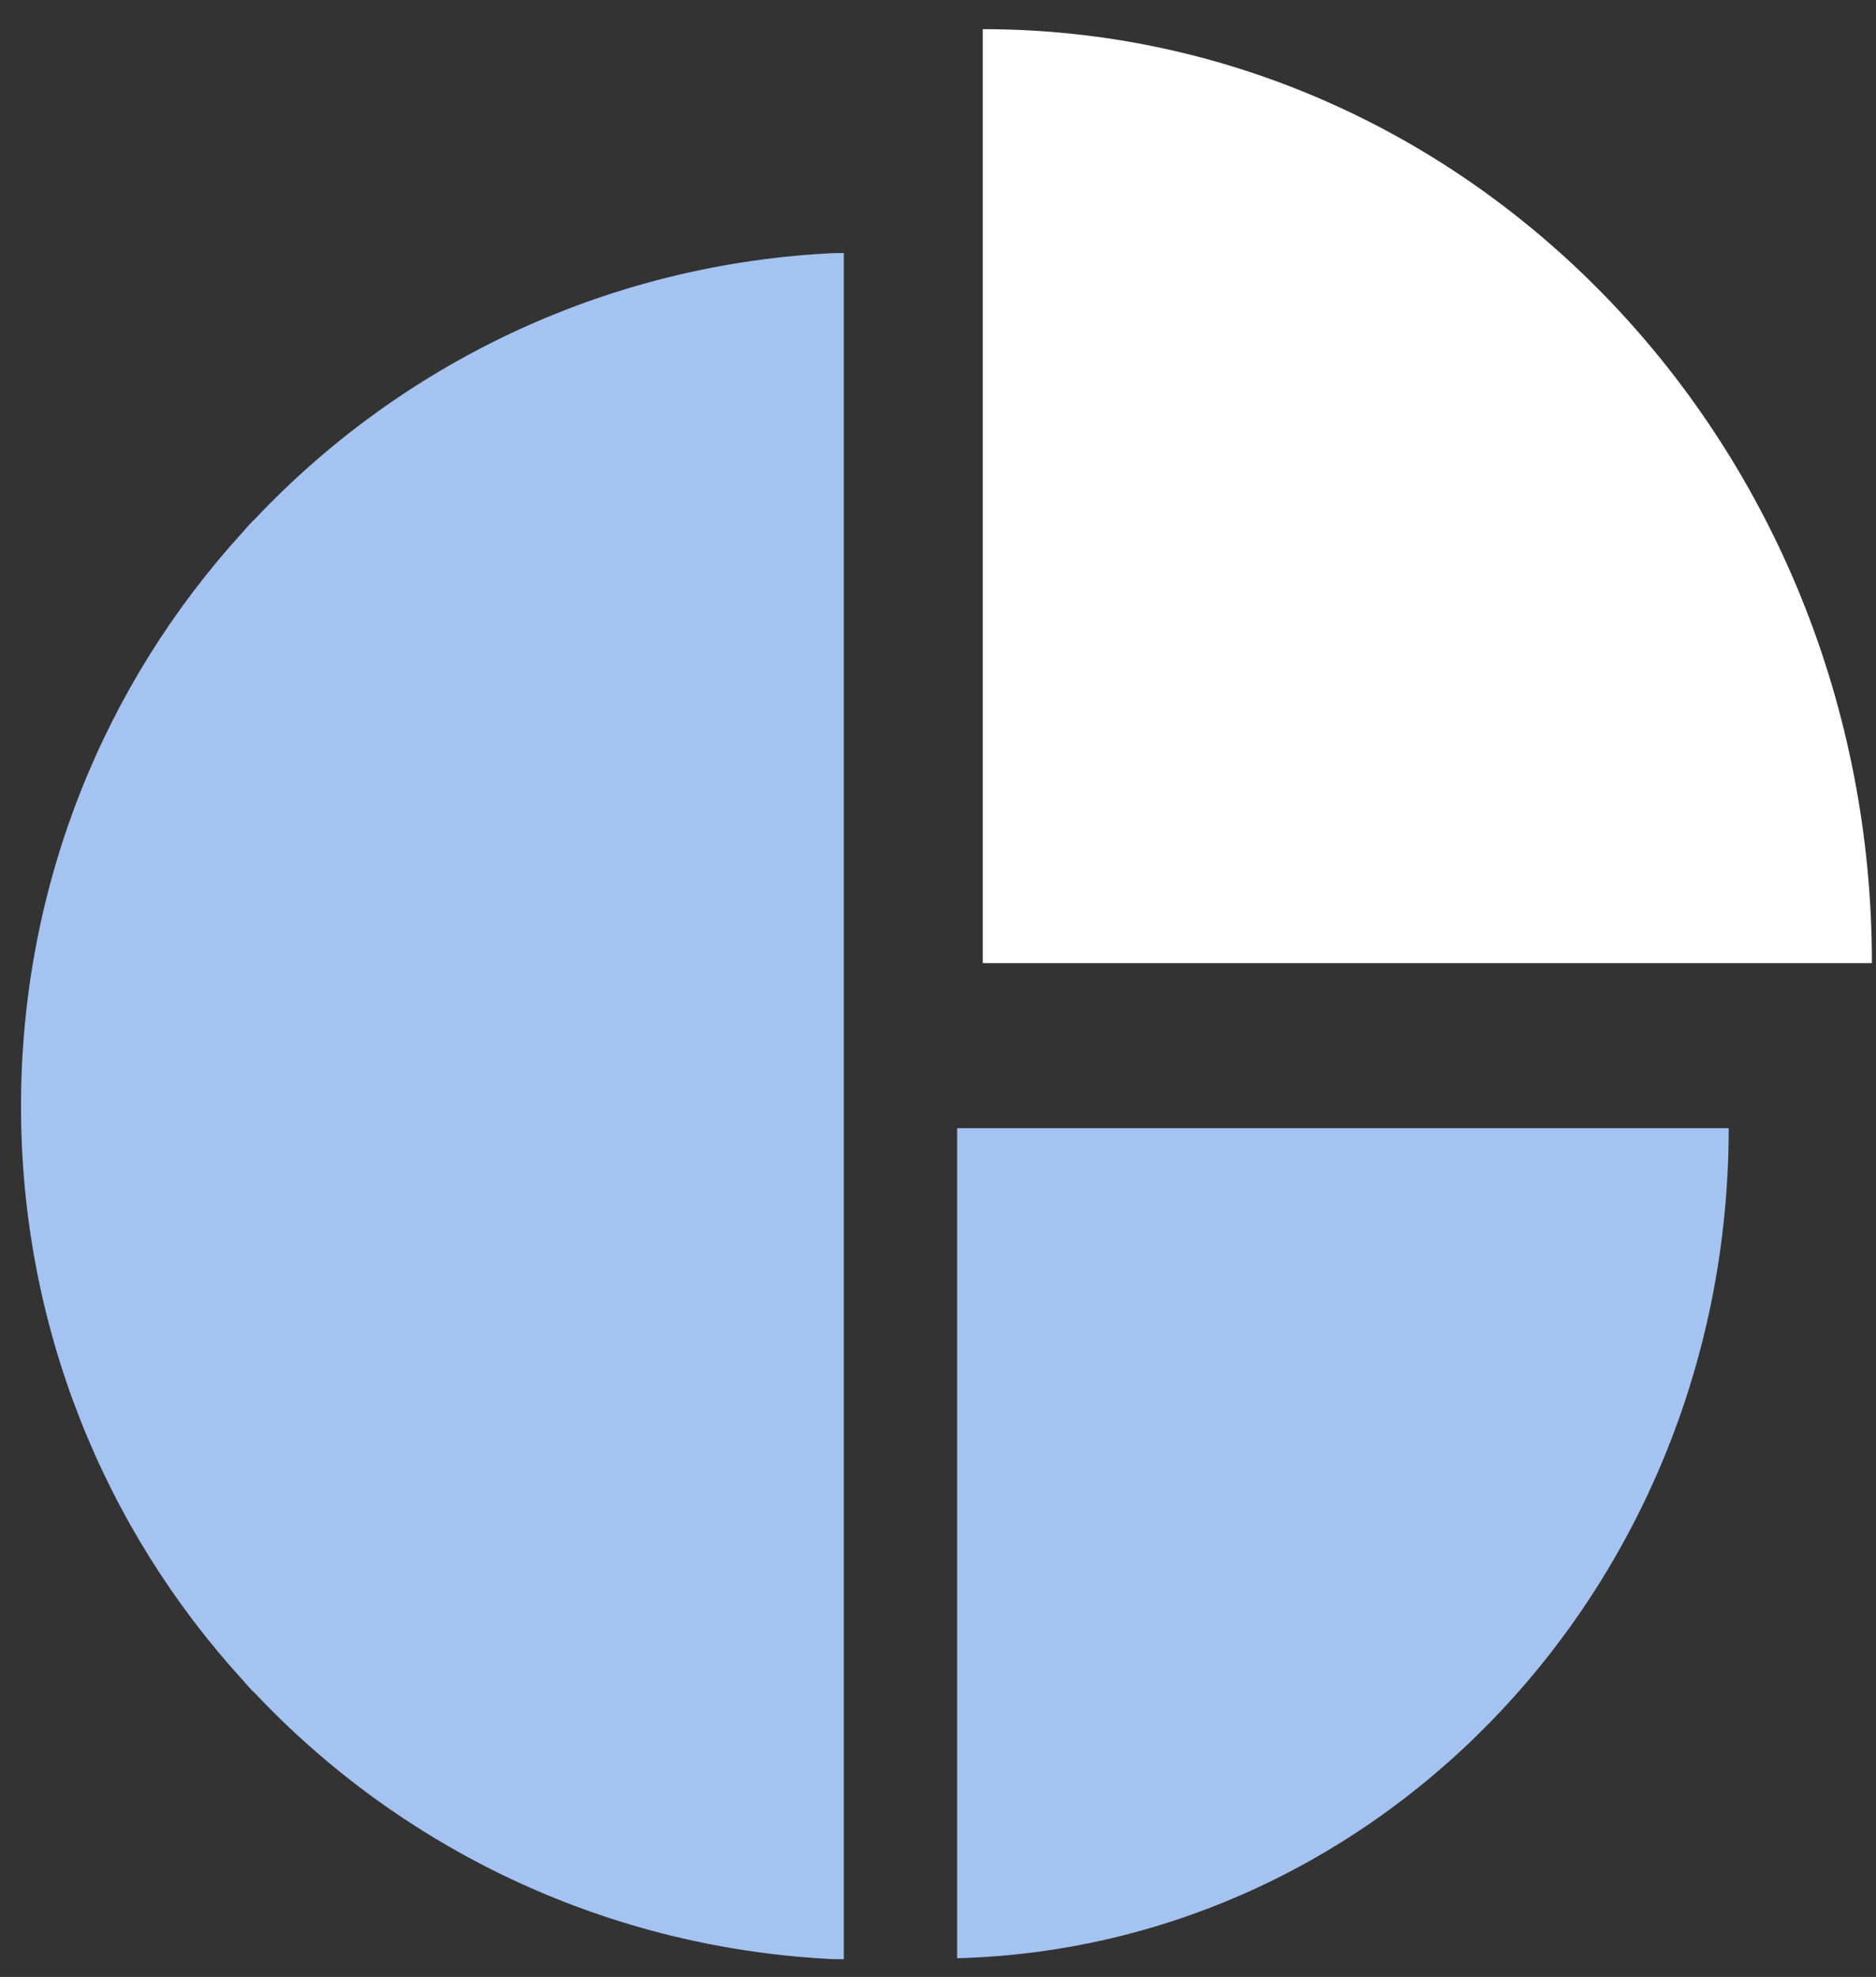
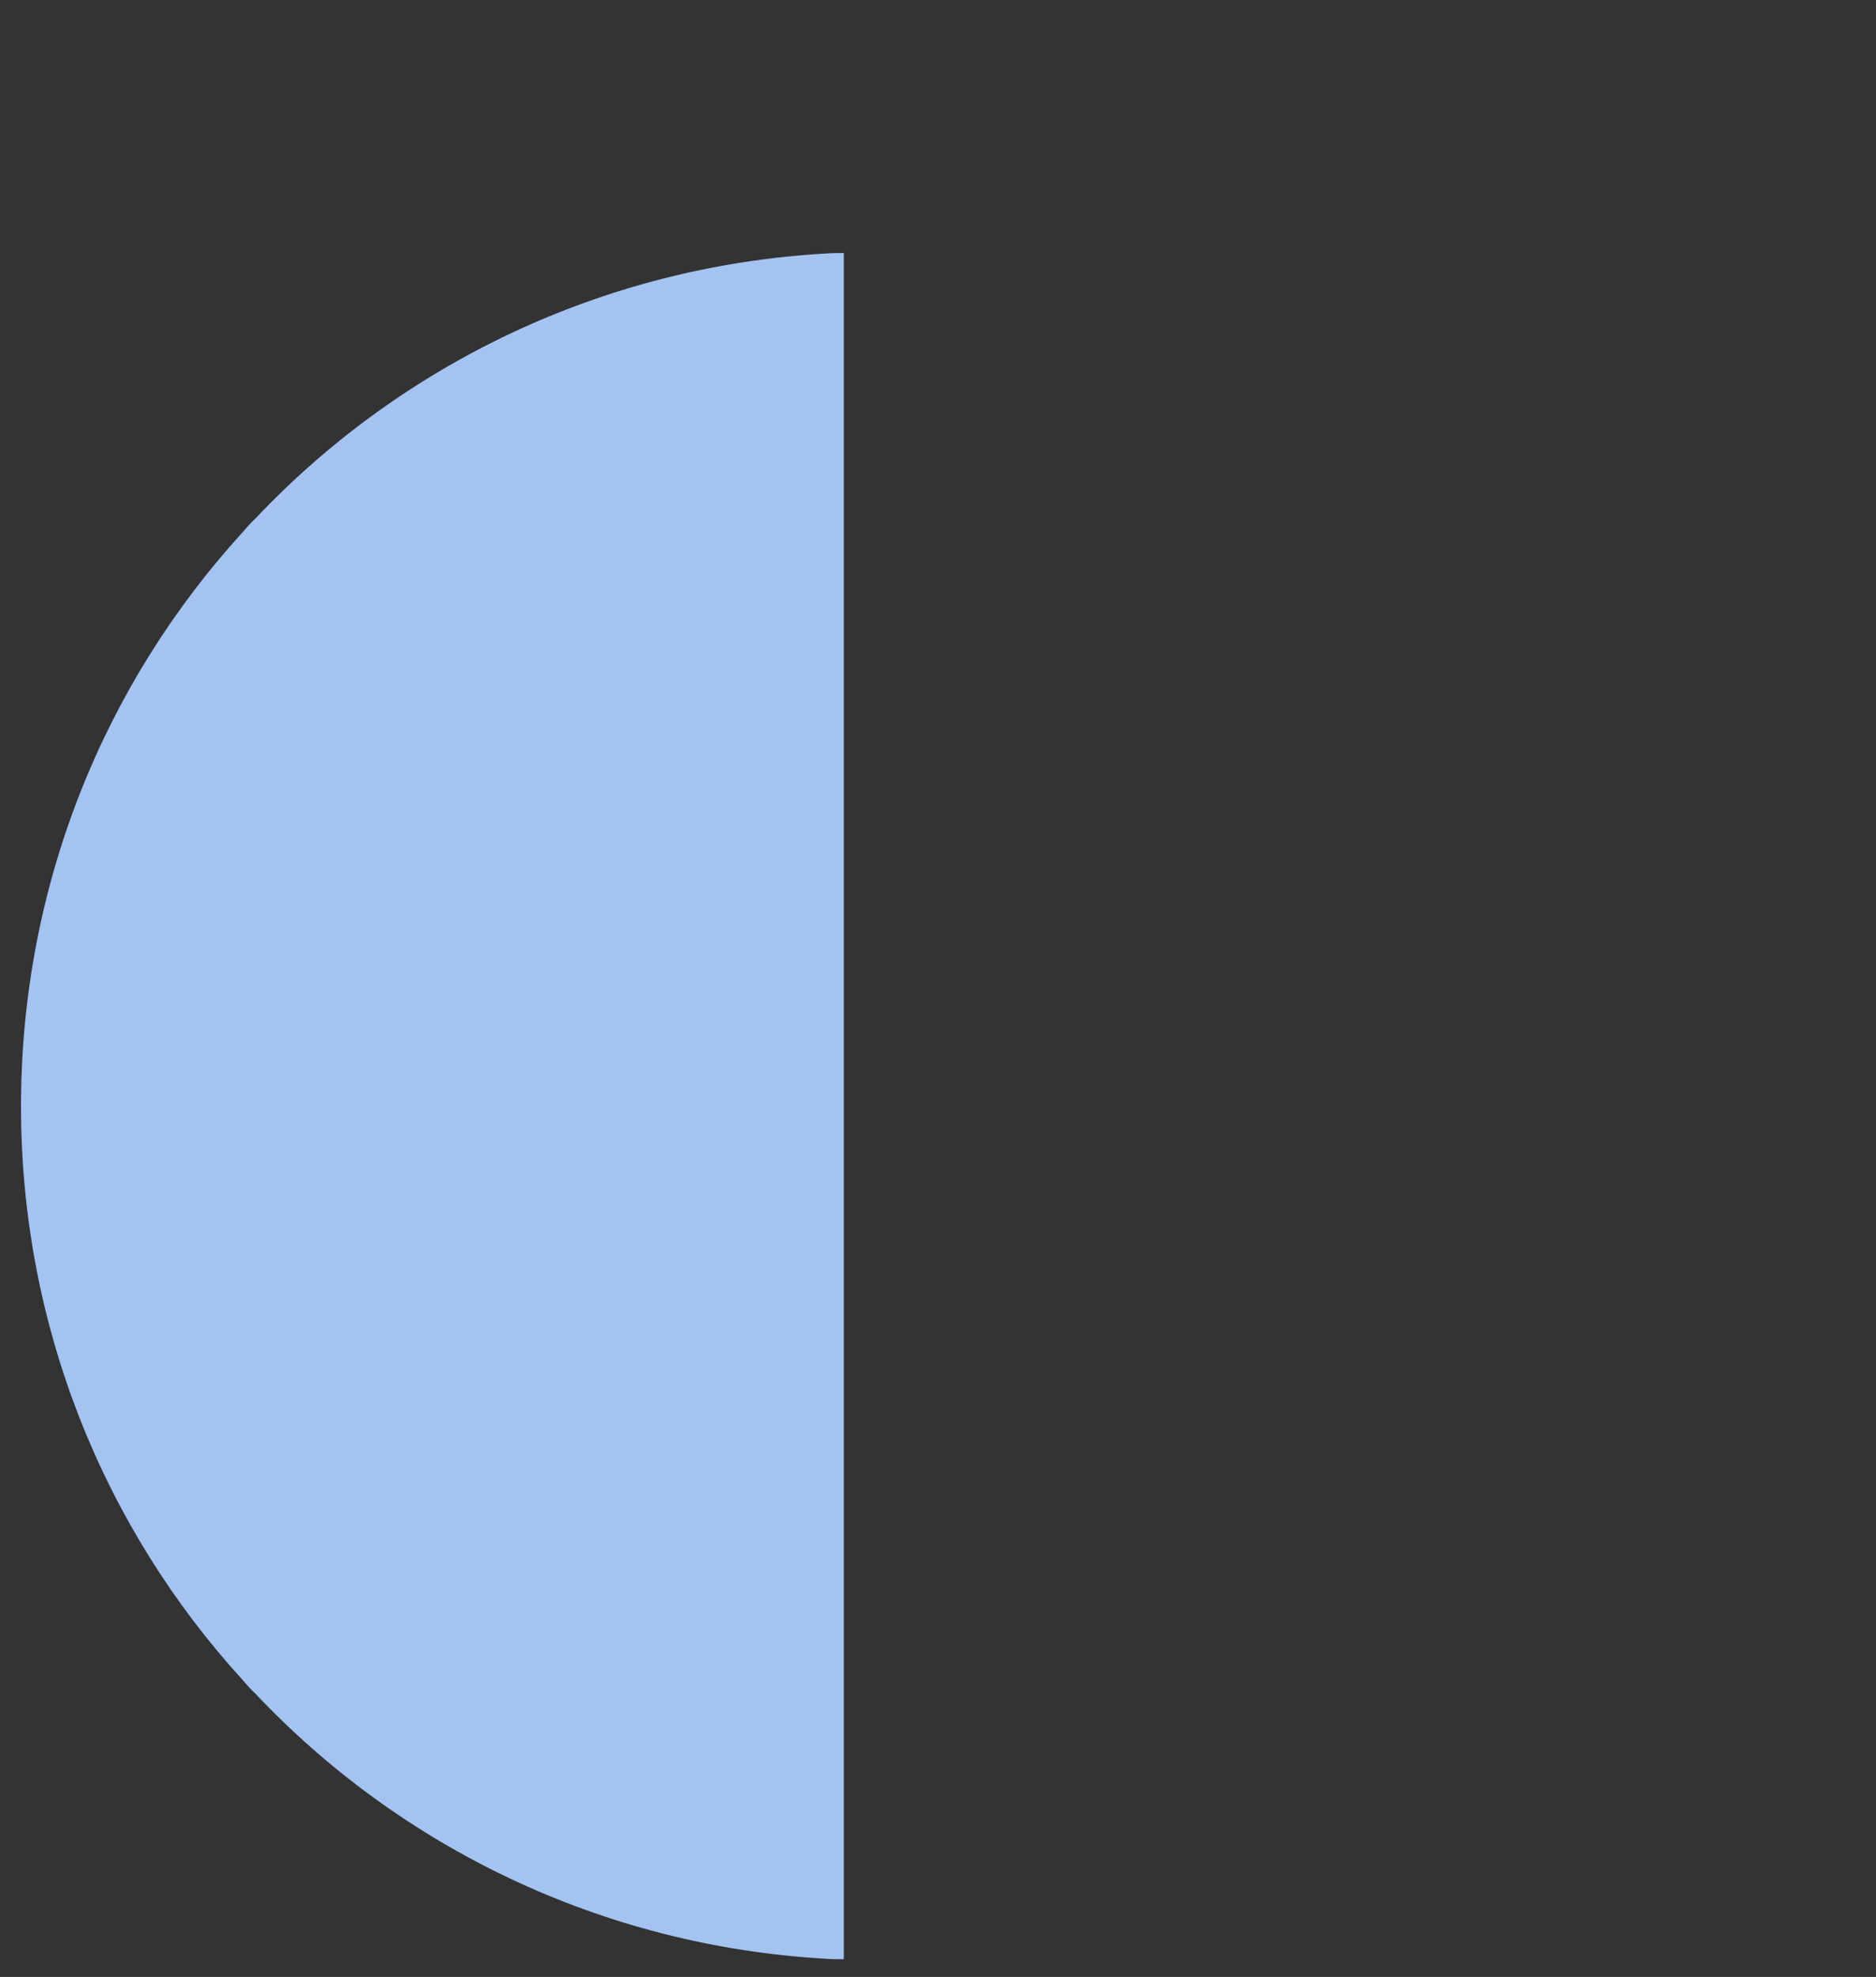
<svg xmlns="http://www.w3.org/2000/svg" width="56" height="59" viewBox="0 0 56 59" fill="none">
  <rect x="0" y="0" width="56" height="59" fill="#333333" stroke="none" />
-   <path d="M55.878 28.743H29.336V0.87C44.001 0.87 55.878 13.355 55.878 28.743Z" fill="white" />
  <path d="M25.188 7.552V58.471C25.003 58.471 24.834 58.471 24.65 58.457C17.954 58.075 11.938 55.116 7.621 50.543C7.479 50.416 7.365 50.274 7.238 50.132C3.119 45.617 0.627 39.6 0.627 33.018C0.627 26.421 3.119 20.404 7.238 15.889C7.365 15.747 7.479 15.606 7.621 15.478C11.938 10.906 17.954 7.948 24.65 7.566C24.834 7.552 25.003 7.552 25.188 7.552Z" fill="#A4C3F1" />
-   <path d="M51.603 33.669C51.603 47.16 41.34 58.102 28.571 58.442V33.669H51.603Z" fill="#A4C3F1" />
</svg>